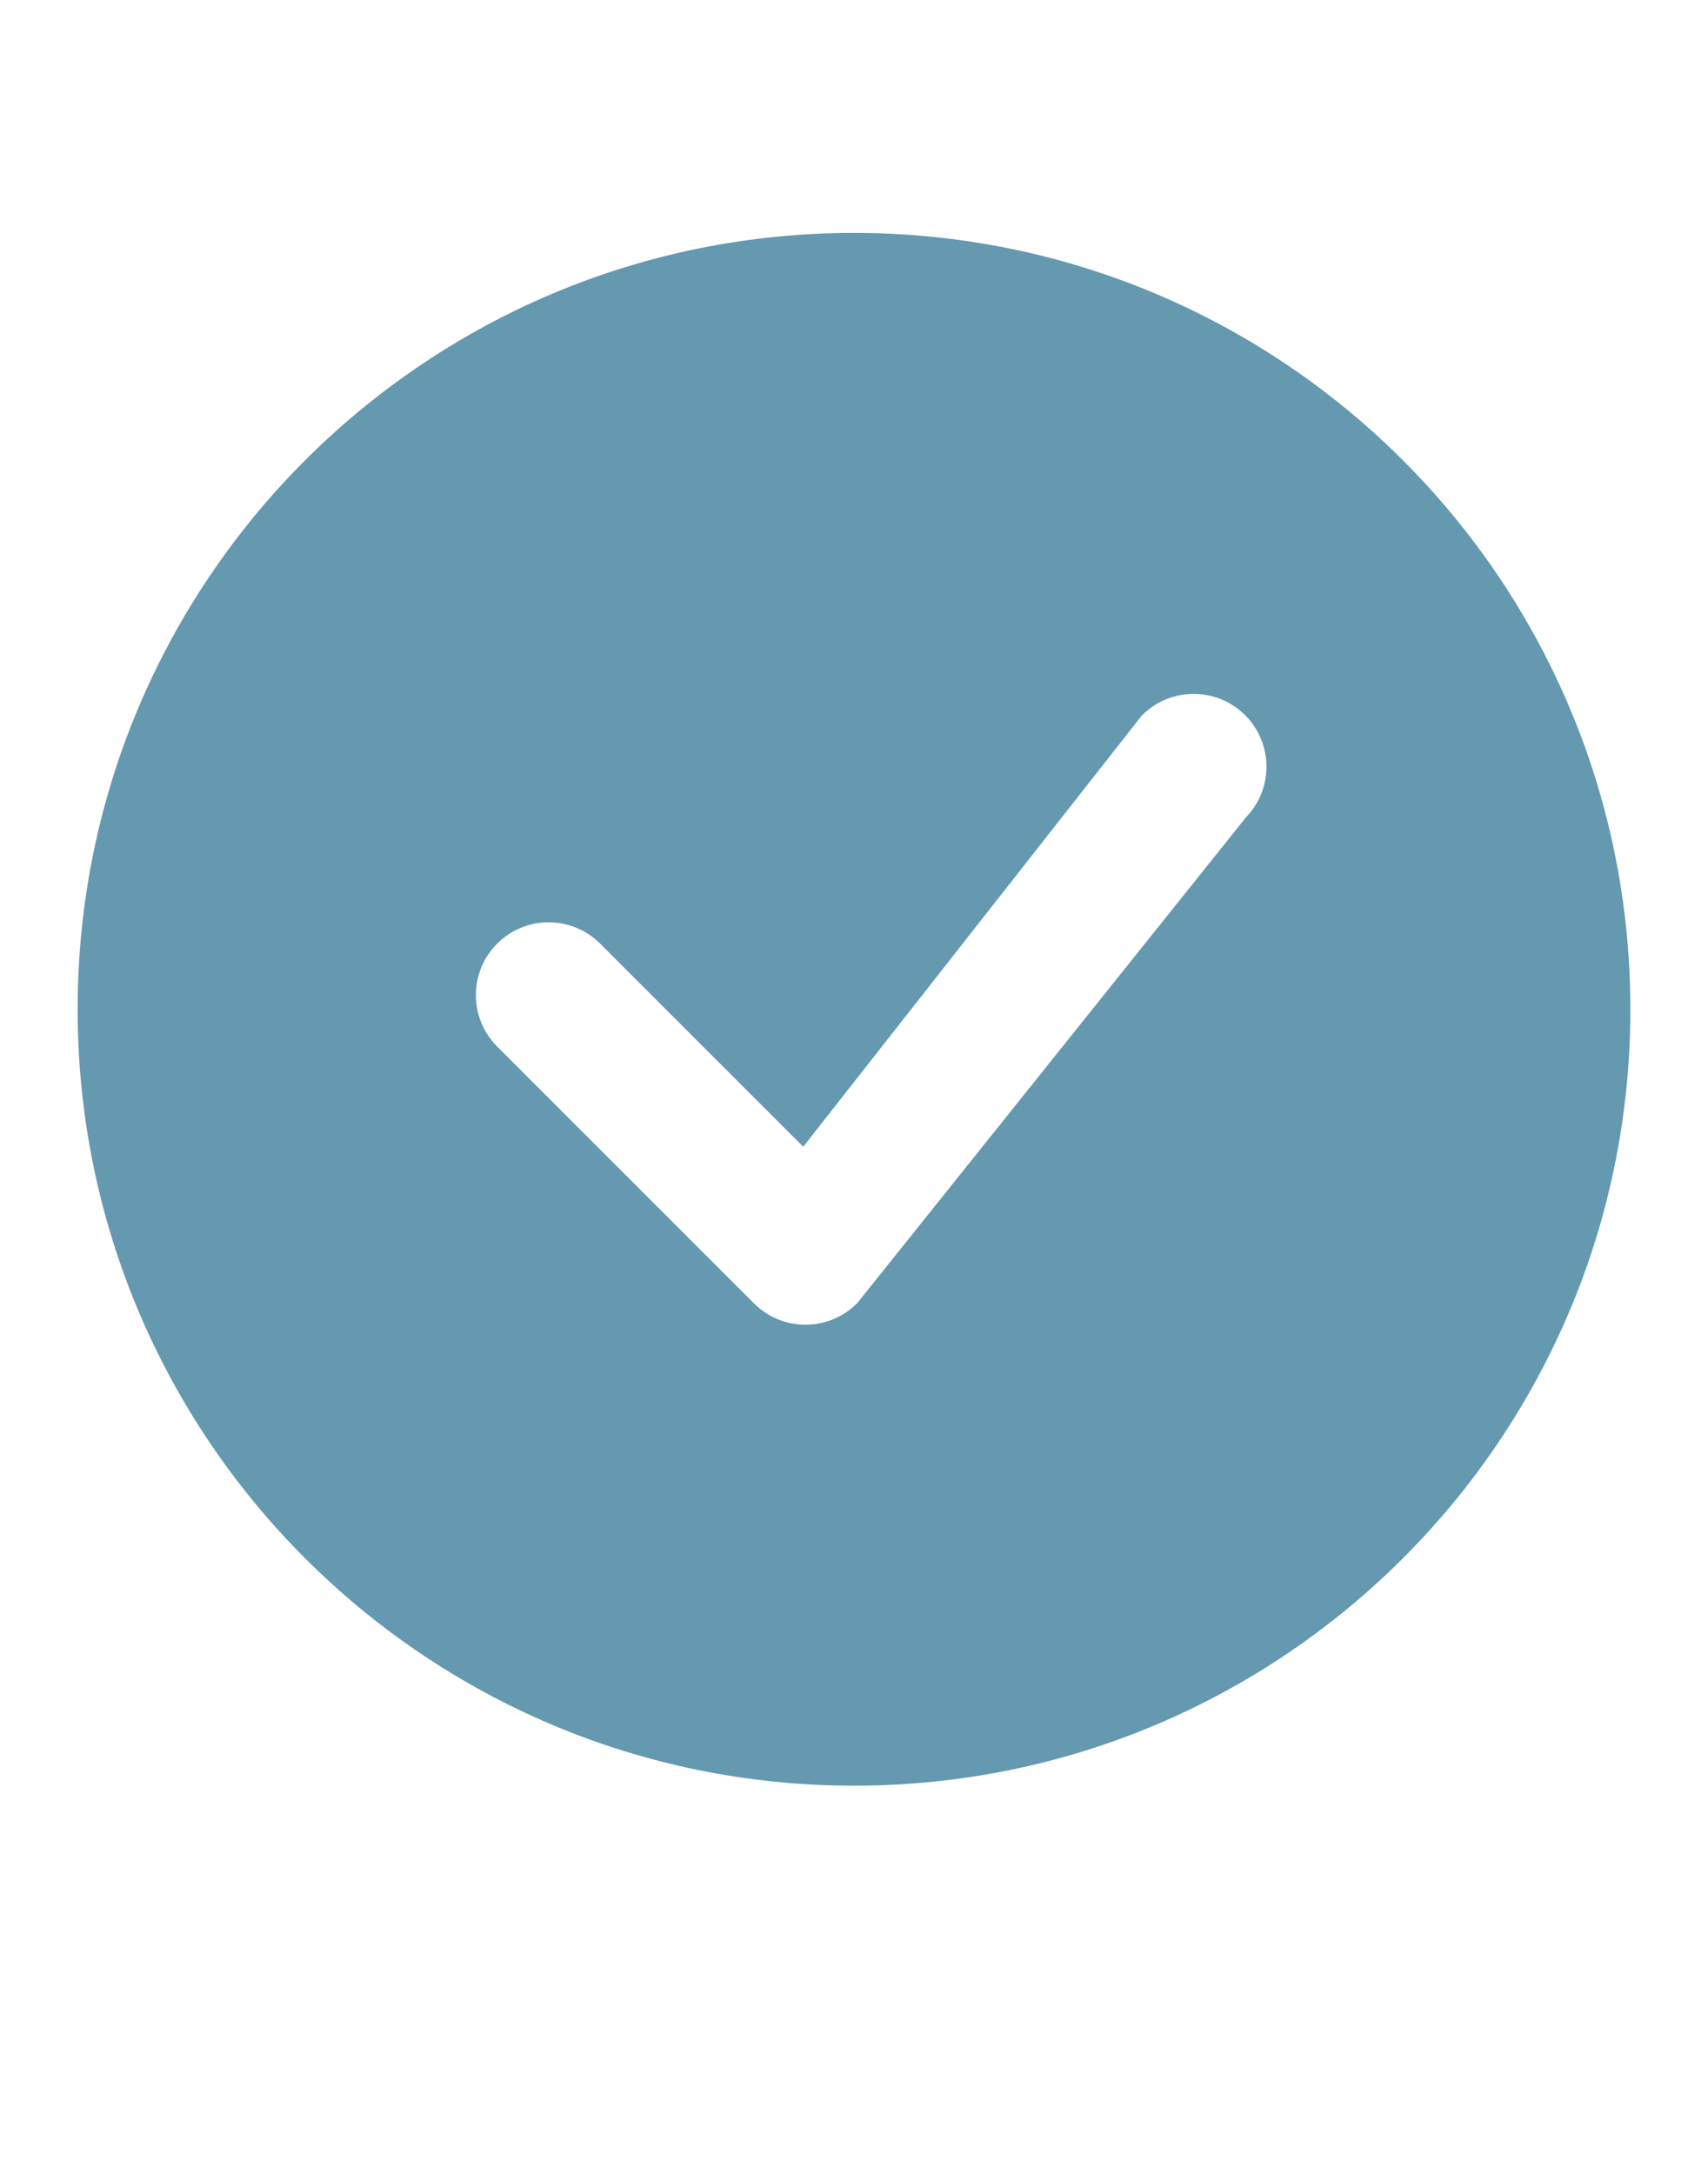
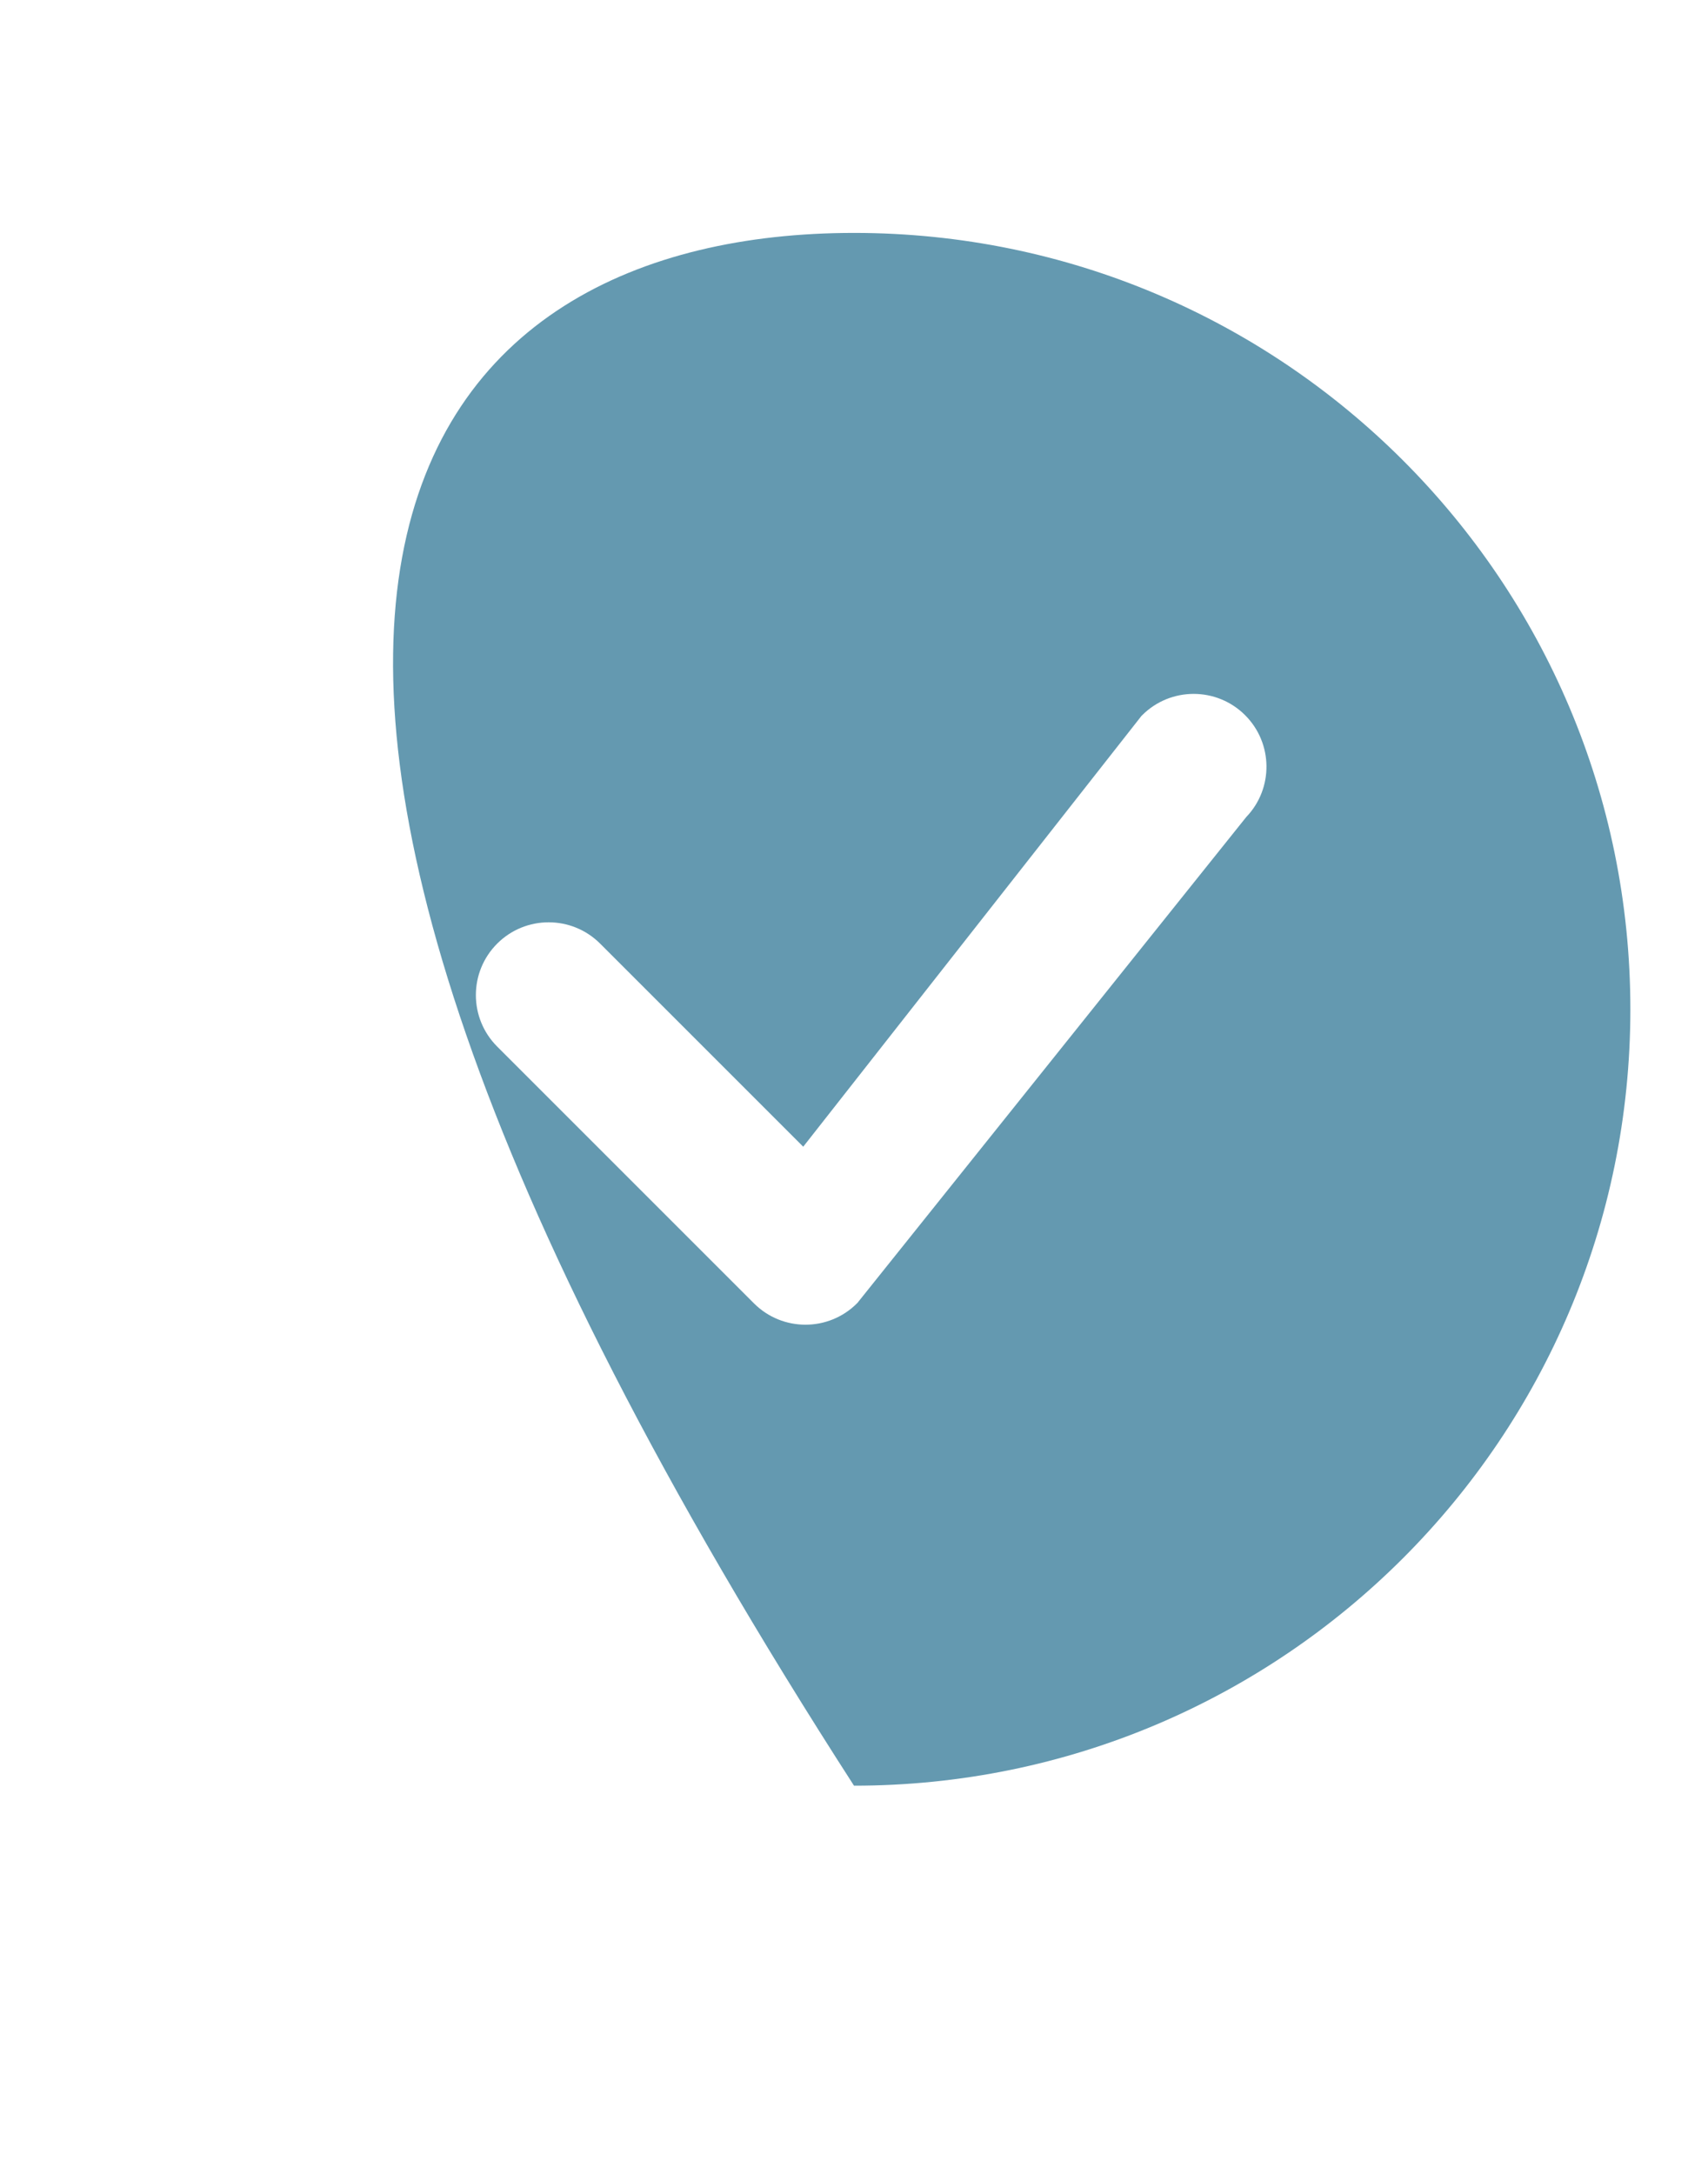
<svg xmlns="http://www.w3.org/2000/svg" width="11" height="14" viewBox="0 0 11 14" fill="none">
-   <path d="M10.5 6.5C10.5 9.261 8.261 11.5 5.5 11.5C2.739 11.5 0.5 9.261 0.5 6.5C0.5 3.739 2.739 1.5 5.5 1.5C8.261 1.5 10.5 3.739 10.5 6.5ZM8.019 4.606C7.836 4.423 7.539 4.423 7.356 4.606C7.352 4.61 7.347 4.615 7.344 4.62L5.173 7.385L3.865 6.077C3.682 5.894 3.385 5.894 3.202 6.077C3.019 6.26 3.019 6.557 3.202 6.74L4.856 8.394C5.039 8.577 5.336 8.577 5.519 8.394C5.523 8.39 5.527 8.386 5.53 8.381L8.026 5.262C8.202 5.079 8.2 4.787 8.019 4.606Z" fill="#6499B0" />
+   <path d="M10.5 6.5C10.5 9.261 8.261 11.5 5.5 11.5C0.5 3.739 2.739 1.5 5.5 1.5C8.261 1.5 10.5 3.739 10.5 6.5ZM8.019 4.606C7.836 4.423 7.539 4.423 7.356 4.606C7.352 4.61 7.347 4.615 7.344 4.62L5.173 7.385L3.865 6.077C3.682 5.894 3.385 5.894 3.202 6.077C3.019 6.26 3.019 6.557 3.202 6.74L4.856 8.394C5.039 8.577 5.336 8.577 5.519 8.394C5.523 8.39 5.527 8.386 5.53 8.381L8.026 5.262C8.202 5.079 8.2 4.787 8.019 4.606Z" fill="#6499B0" />
</svg>